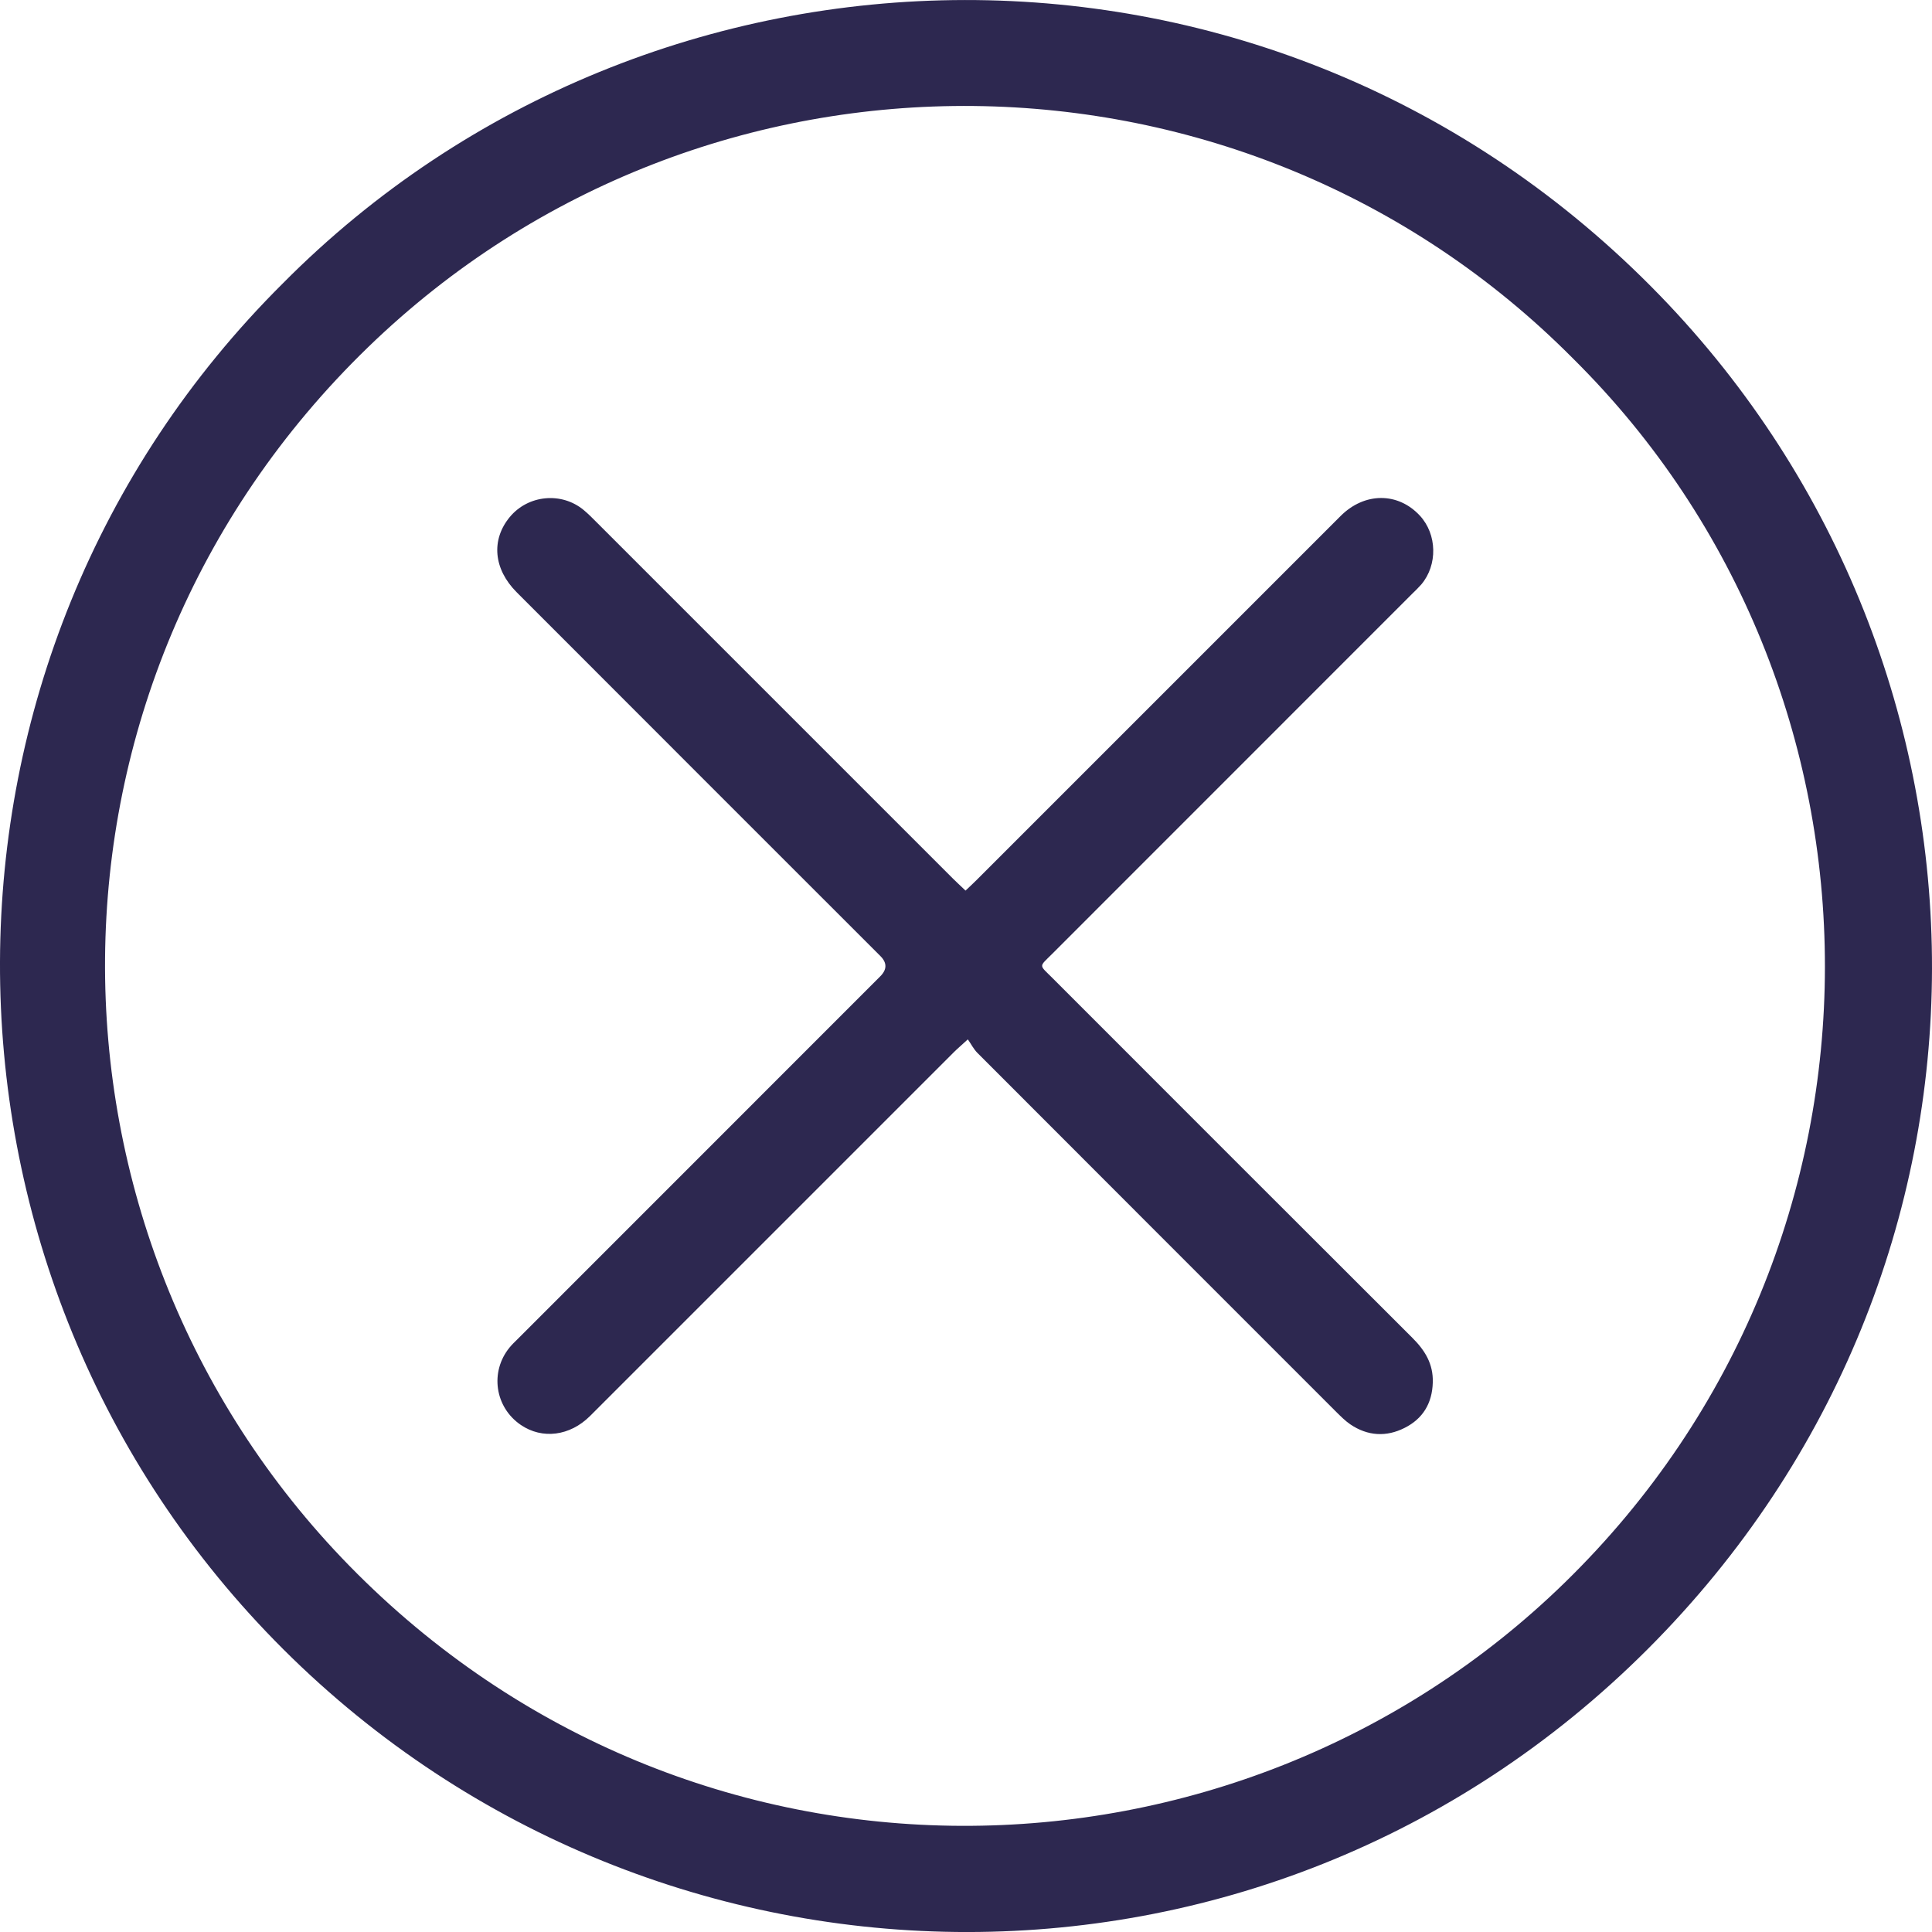
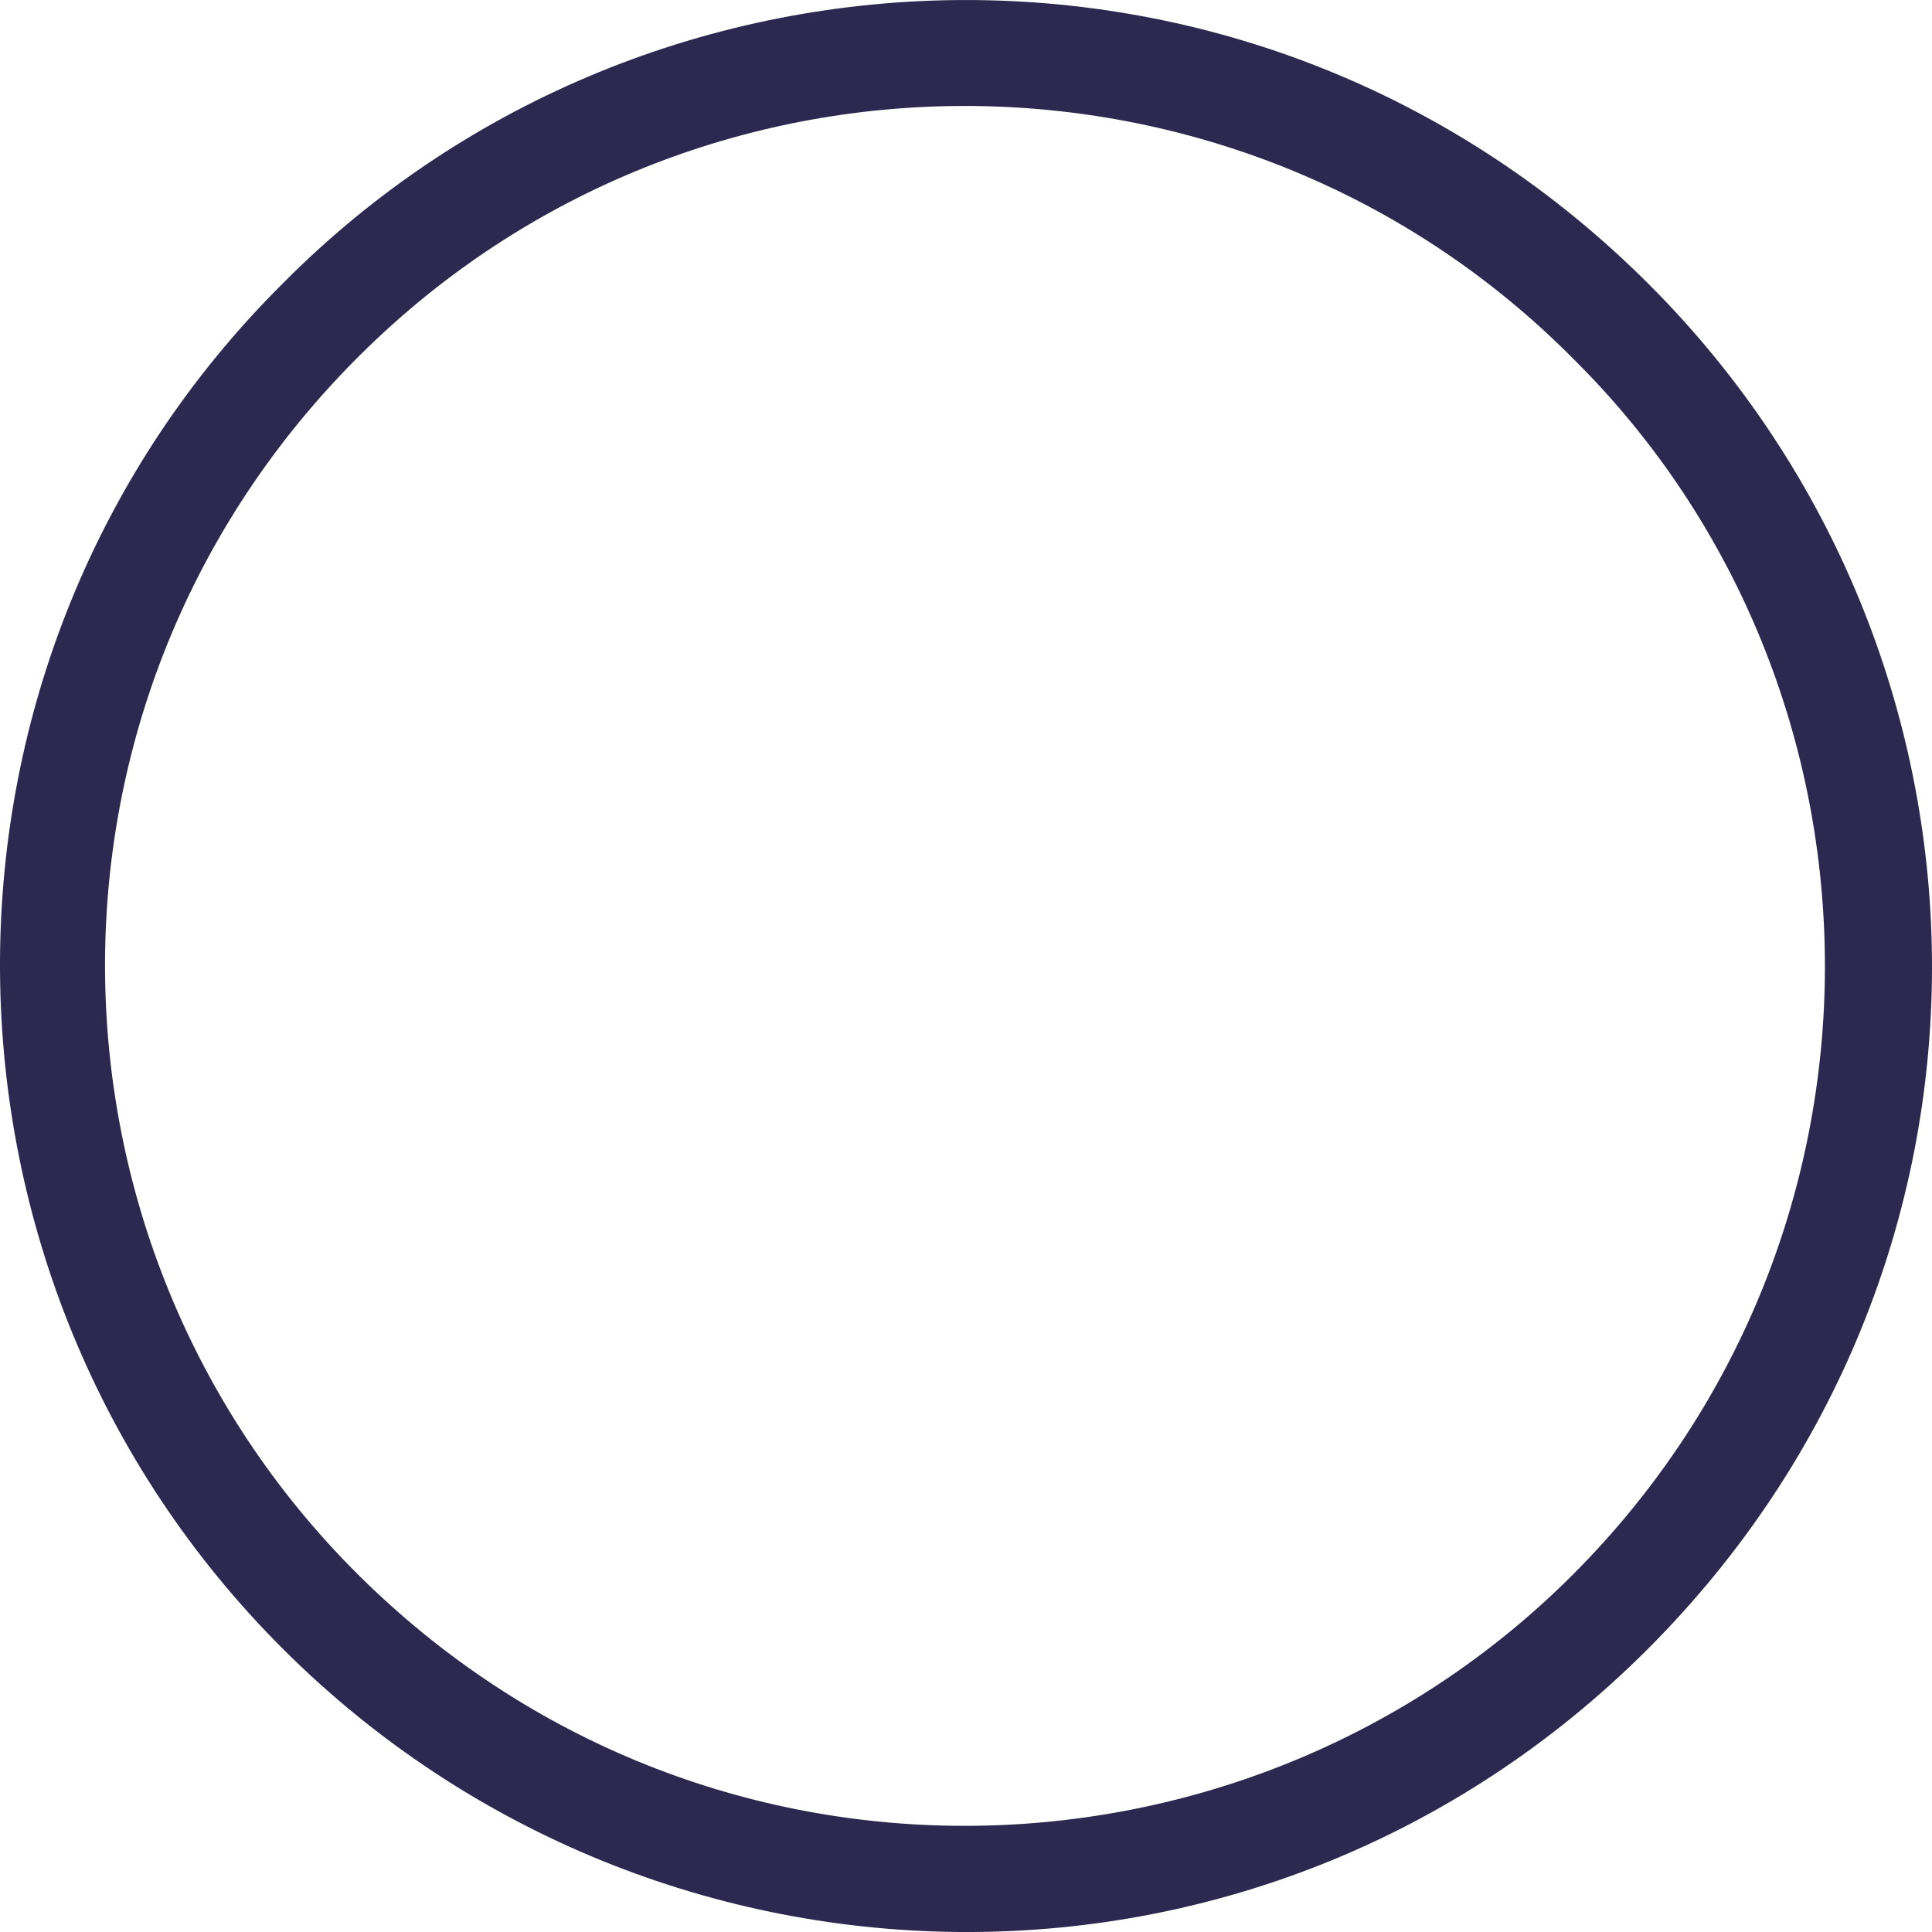
<svg xmlns="http://www.w3.org/2000/svg" id="b" viewBox="0 0 20.012 20.012">
  <g id="c">
    <path d="M16.294,3.714C12.89.283,7.31.208,3.812,3.597.191,7.105.234,12.758,3.619,16.219c3.534,3.613,9.168,3.512,12.591.172,3.613-3.525,3.54-9.255.084-12.677M2.929,2.936c3.826-3.861,10.262-4.01,14.267.127,3.732,3.855,3.82,10.068-.128,14.018-3.994,3.996-10.374,3.848-14.222-.087-3.802-3.887-3.815-10.181.083-14.058" fill="#2d2850" stroke-width="0" />
-     <path d="M10.001,9.225c.047-.044.083-.078.117-.112,1.257-1.256,2.513-2.513,3.769-3.769.248-.247.594-.247.82-.003.179.193.186.511.015.713-.03.034-.063.066-.096.098-1.242,1.243-2.485,2.486-3.728,3.729-.139.139-.138.108.004.25,1.242,1.243,2.485,2.487,3.729,3.728.129.129.216.269.21.461-.006.217-.104.376-.291.47-.189.096-.383.086-.563-.036-.053-.036-.099-.083-.145-.128-1.24-1.24-2.48-2.48-3.719-3.721-.037-.037-.062-.087-.098-.139-.068.063-.108.096-.145.133-1.257,1.256-2.513,2.513-3.769,3.769-.208.207-.494.243-.716.092-.269-.183-.323-.55-.117-.802.024-.03.052-.056.079-.083,1.253-1.254,2.507-2.507,3.76-3.761q.107-.106.003-.21c-1.256-1.256-2.513-2.512-3.768-3.769-.24-.24-.267-.543-.072-.779.19-.23.537-.264.767-.072.047.039.09.083.133.126,1.229,1.229,2.458,2.458,3.687,3.687.04.04.082.078.134.128" fill="#2d2850" stroke-width="0" />
  </g>
</svg>